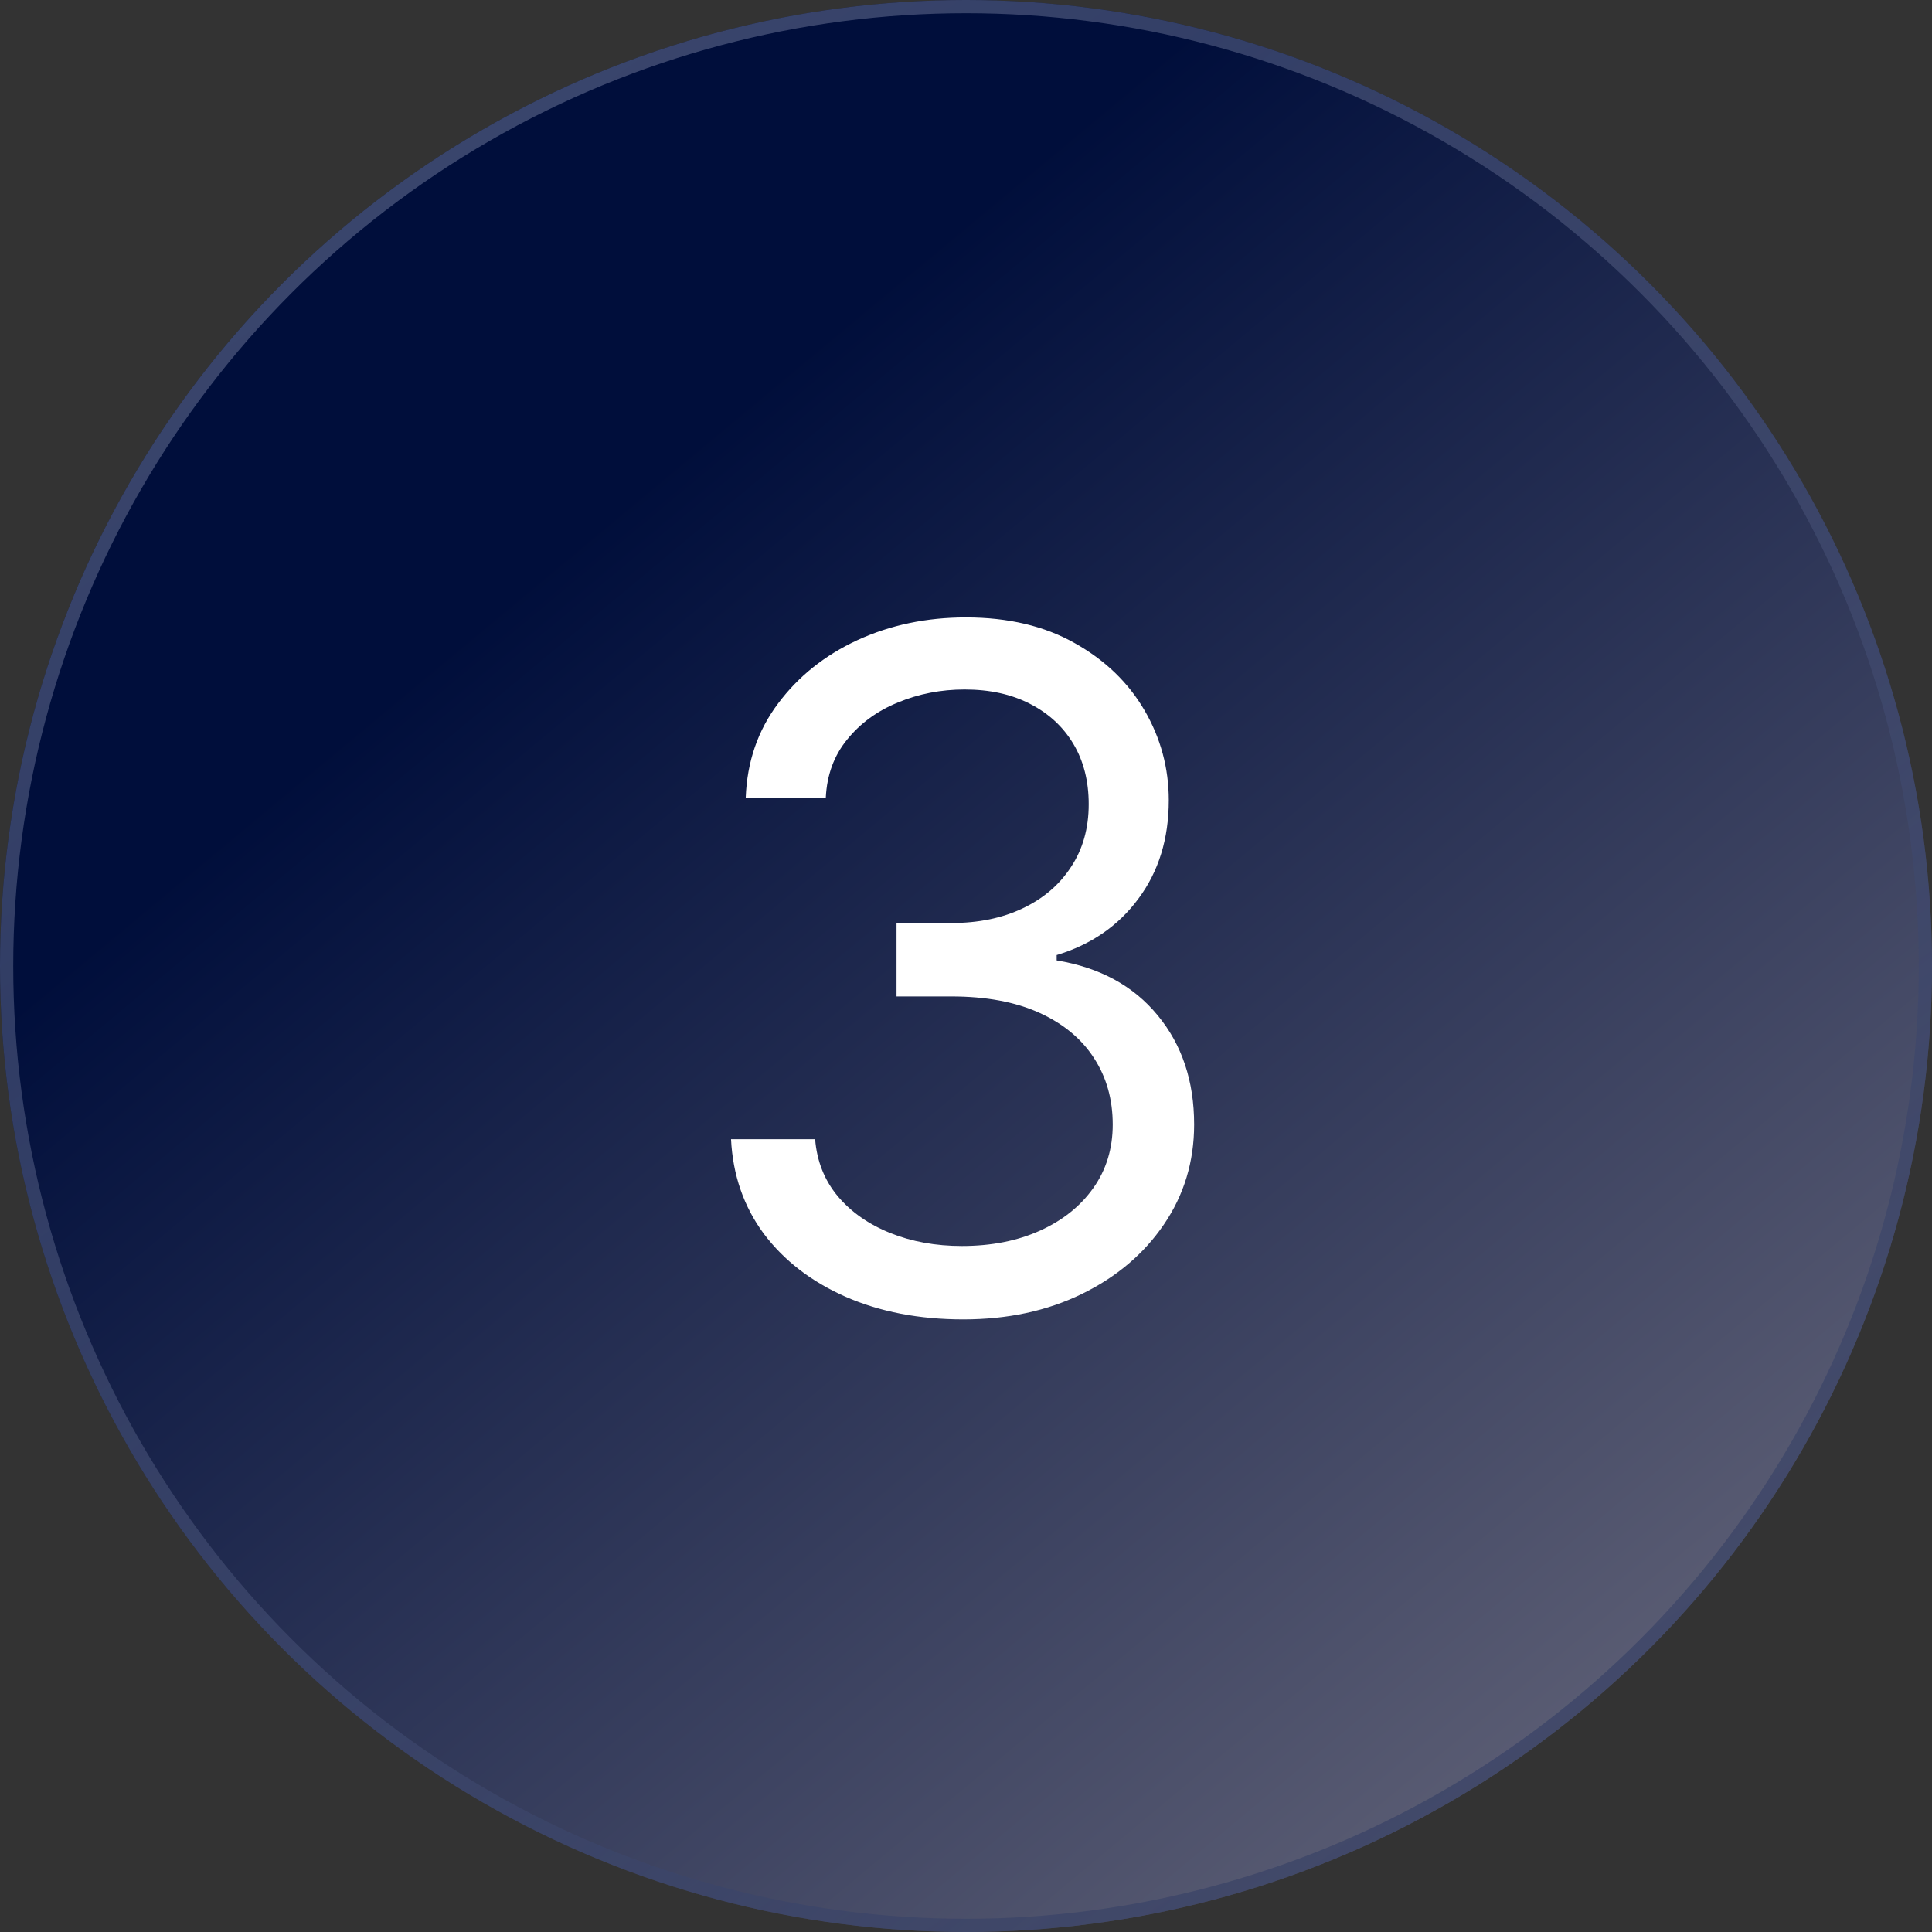
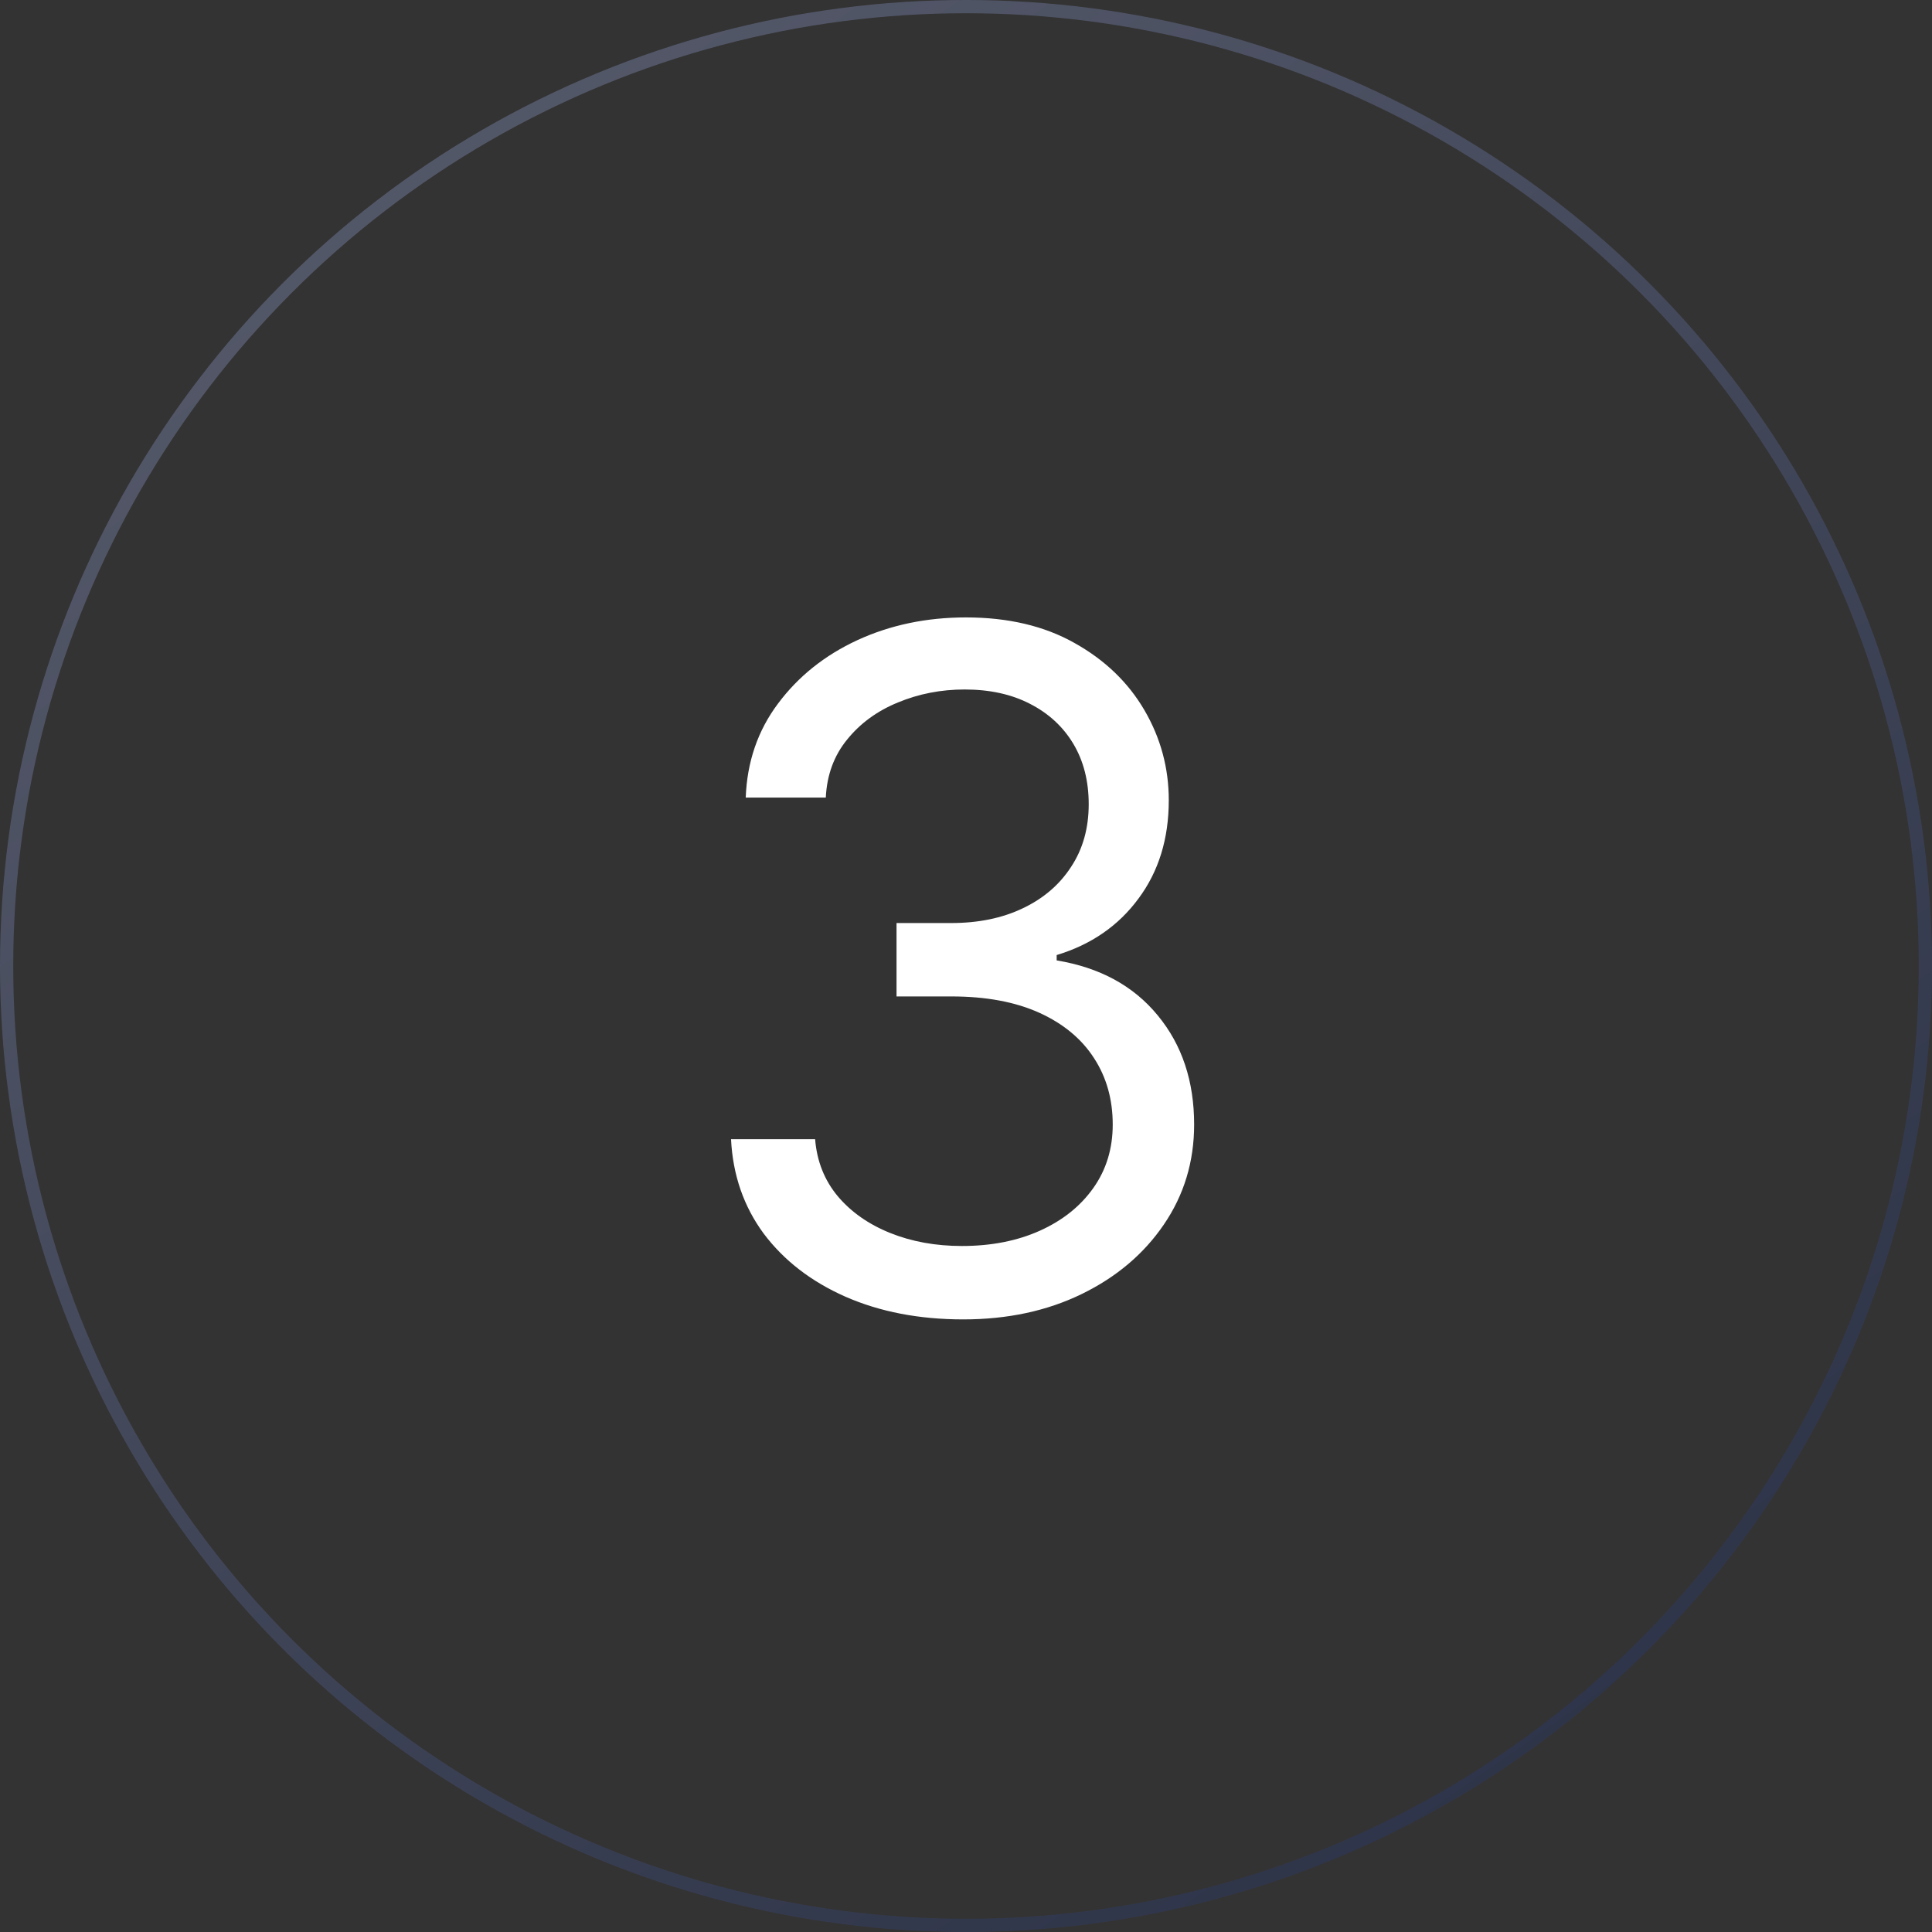
<svg xmlns="http://www.w3.org/2000/svg" width="146" height="146" viewBox="0 0 146 146" fill="none">
  <rect x="0" y="0" width="146" height="146" fill="#333333" stroke="none" />
-   <circle cx="73" cy="73" r="73" fill="url(#paint0_linear_118_12)" />
  <circle cx="73" cy="73" r="72.5" stroke="url(#paint1_linear_118_12)" stroke-opacity="0.5" />
  <path d="M72.793 99.706C69.465 99.706 66.498 99.135 63.892 97.992C61.304 96.849 59.245 95.26 57.715 93.226C56.202 91.175 55.379 88.797 55.244 86.091H61.598C61.733 87.755 62.304 89.192 63.312 90.402C64.321 91.596 65.641 92.52 67.271 93.176C68.901 93.831 70.708 94.159 72.692 94.159C74.91 94.159 76.877 93.772 78.592 92.999C80.306 92.226 81.651 91.15 82.626 89.772C83.601 88.394 84.088 86.797 84.088 84.981C84.088 83.082 83.617 81.41 82.676 79.964C81.735 78.502 80.356 77.359 78.541 76.535C76.726 75.712 74.507 75.3 71.885 75.3H67.75V69.753H71.885C73.936 69.753 75.734 69.383 77.281 68.644C78.844 67.904 80.062 66.862 80.936 65.517C81.827 64.172 82.273 62.592 82.273 60.777C82.273 59.029 81.886 57.508 81.113 56.213C80.34 54.919 79.247 53.911 77.835 53.188C76.44 52.465 74.793 52.104 72.894 52.104C71.112 52.104 69.431 52.431 67.851 53.087C66.288 53.726 65.01 54.659 64.019 55.886C63.027 57.096 62.489 58.558 62.405 60.273H56.354C56.455 57.566 57.27 55.197 58.799 53.163C60.329 51.112 62.329 49.515 64.8 48.372C67.288 47.229 70.019 46.658 72.994 46.658C76.188 46.658 78.928 47.305 81.214 48.599C83.5 49.877 85.256 51.566 86.483 53.667C87.71 55.768 88.324 58.037 88.324 60.474C88.324 63.382 87.559 65.862 86.029 67.912C84.517 69.963 82.458 71.383 79.852 72.173V72.577C83.113 73.115 85.66 74.501 87.492 76.737C89.324 78.956 90.24 81.704 90.24 84.981C90.24 87.789 89.475 90.31 87.946 92.546C86.433 94.764 84.365 96.512 81.743 97.79C79.121 99.067 76.138 99.706 72.793 99.706Z" fill="white" />
  <defs>
    <linearGradient id="paint0_linear_118_12" x1="50" y1="35.5" x2="199.5" y2="215" gradientUnits="userSpaceOnUse">
      <stop stop-color="#000E3B" />
      <stop offset="1" stop-color="#B2A9AA" />
    </linearGradient>
    <linearGradient id="paint1_linear_118_12" x1="146" y1="220.5" x2="12.5" y2="29.5" gradientUnits="userSpaceOnUse">
      <stop stop-color="#000E3B" />
      <stop offset="1" stop-color="#727B9D" />
    </linearGradient>
  </defs>
</svg>